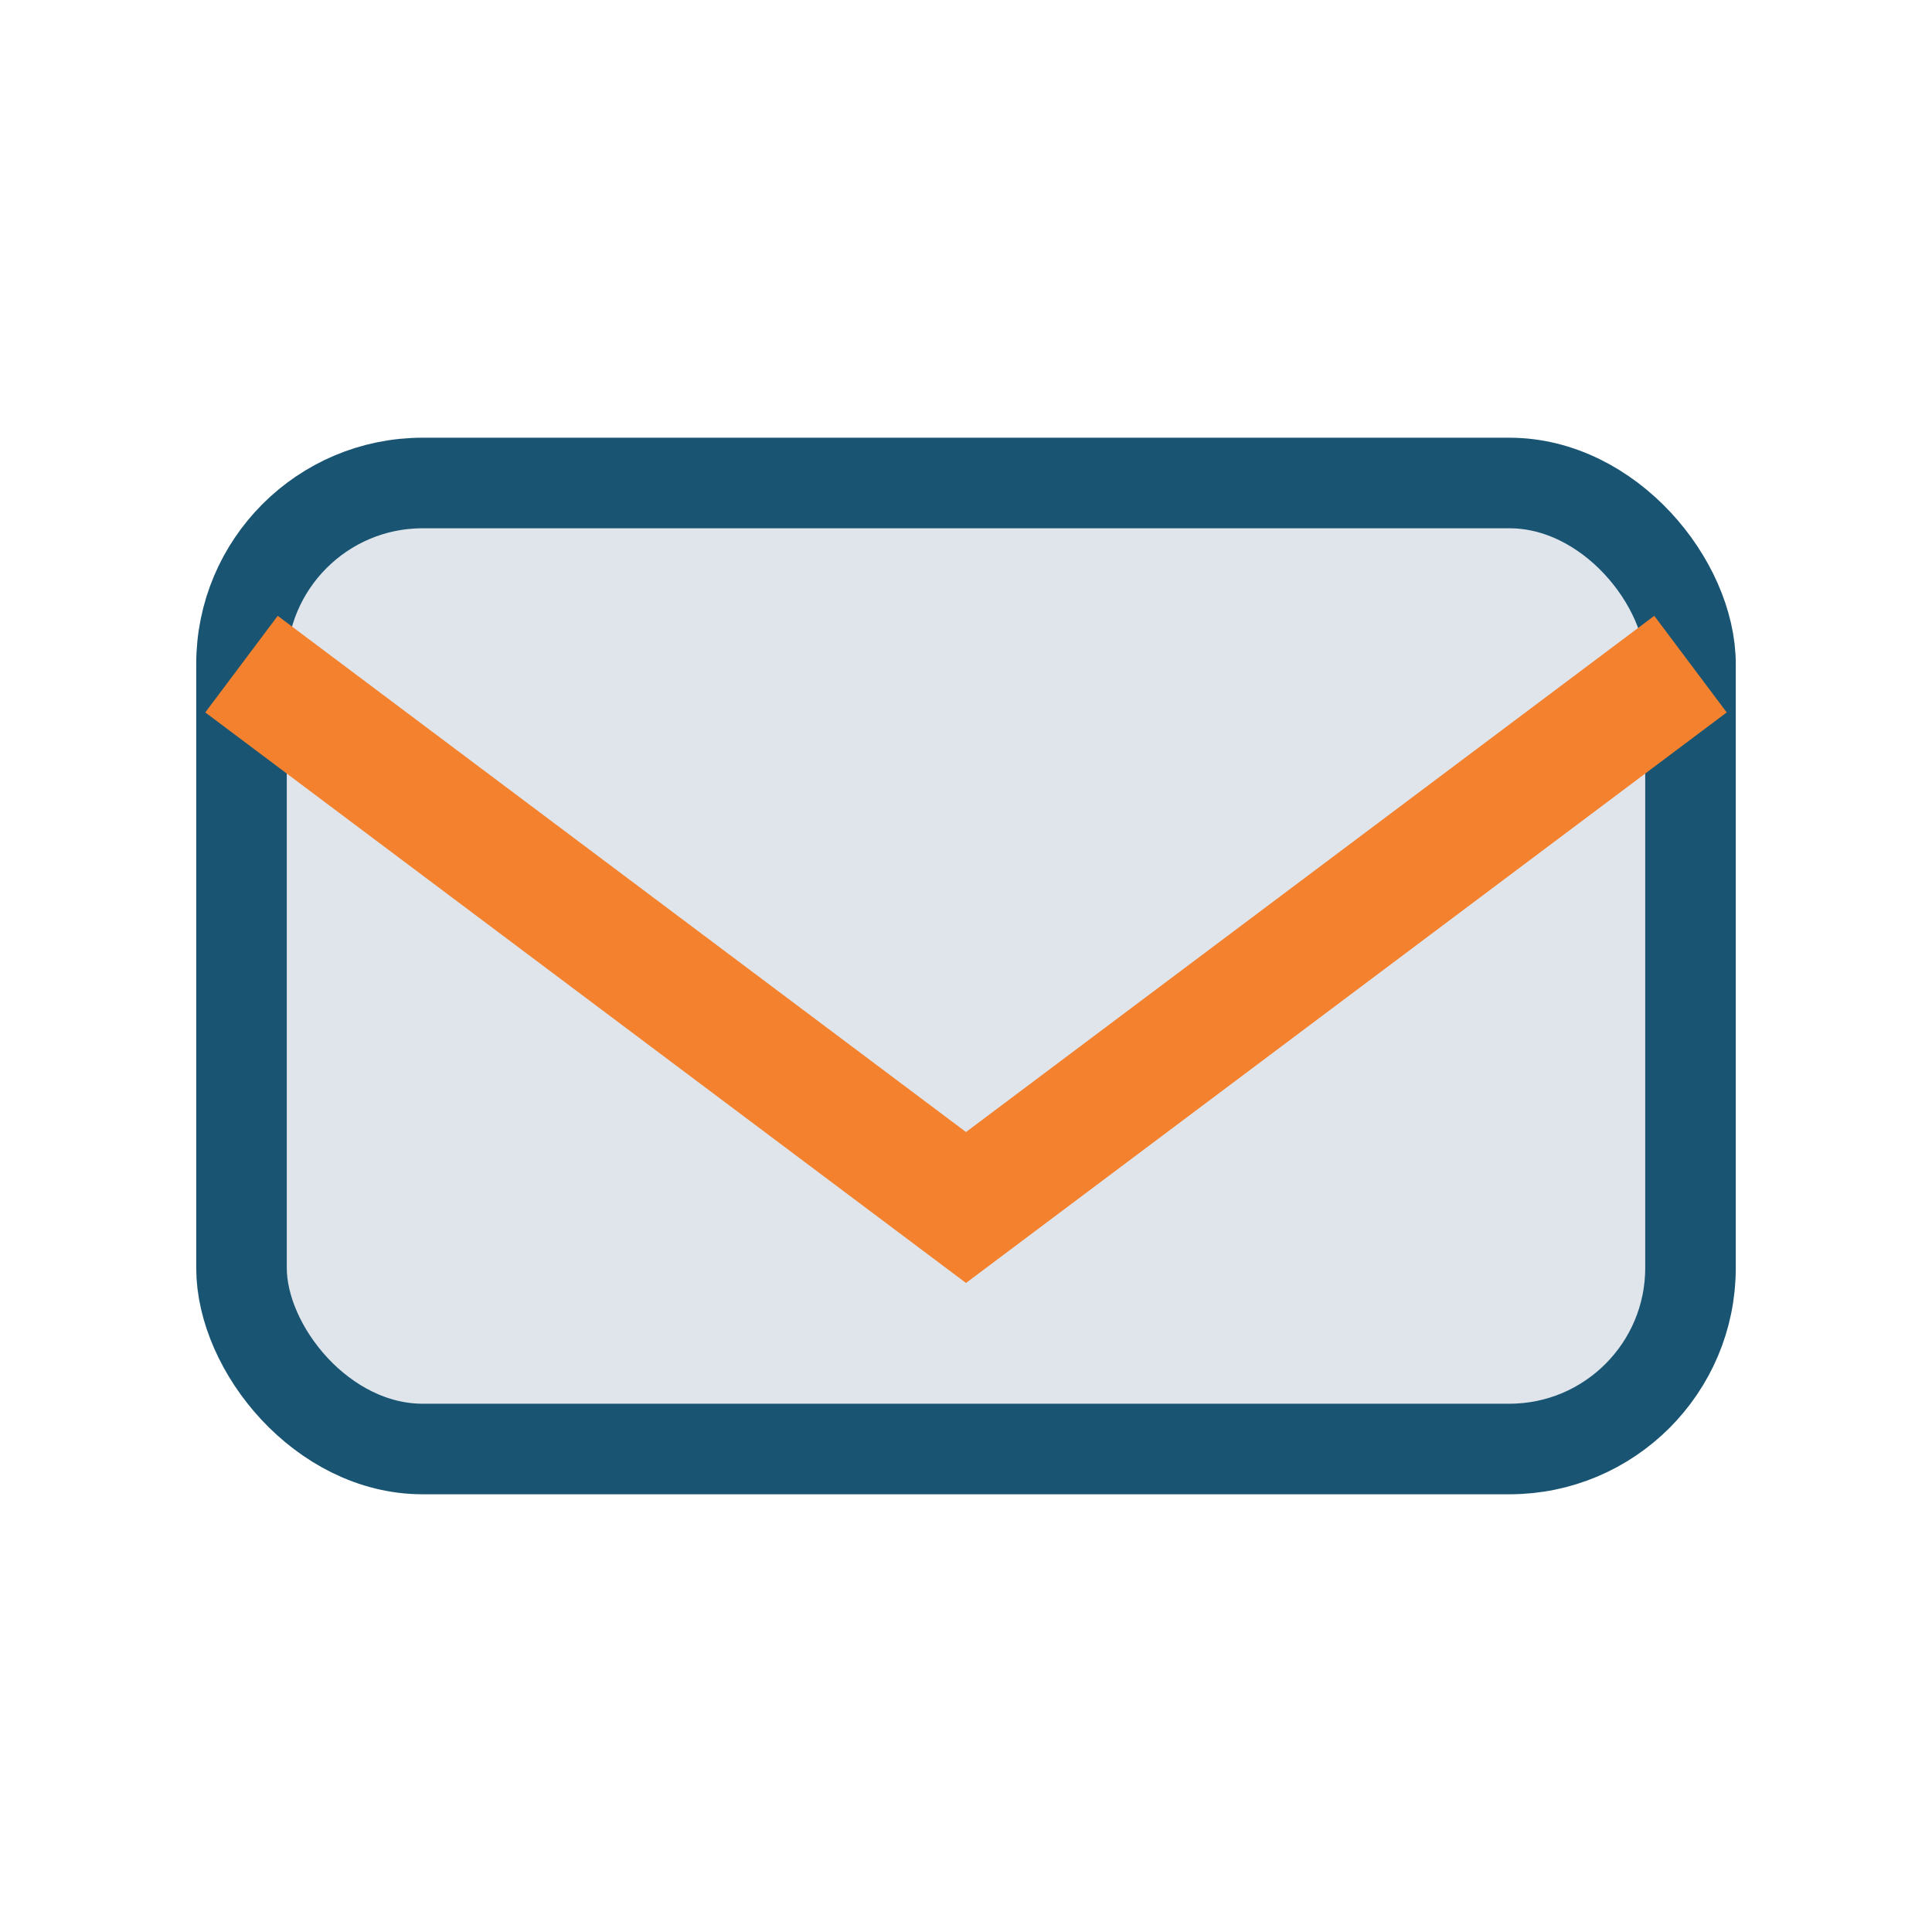
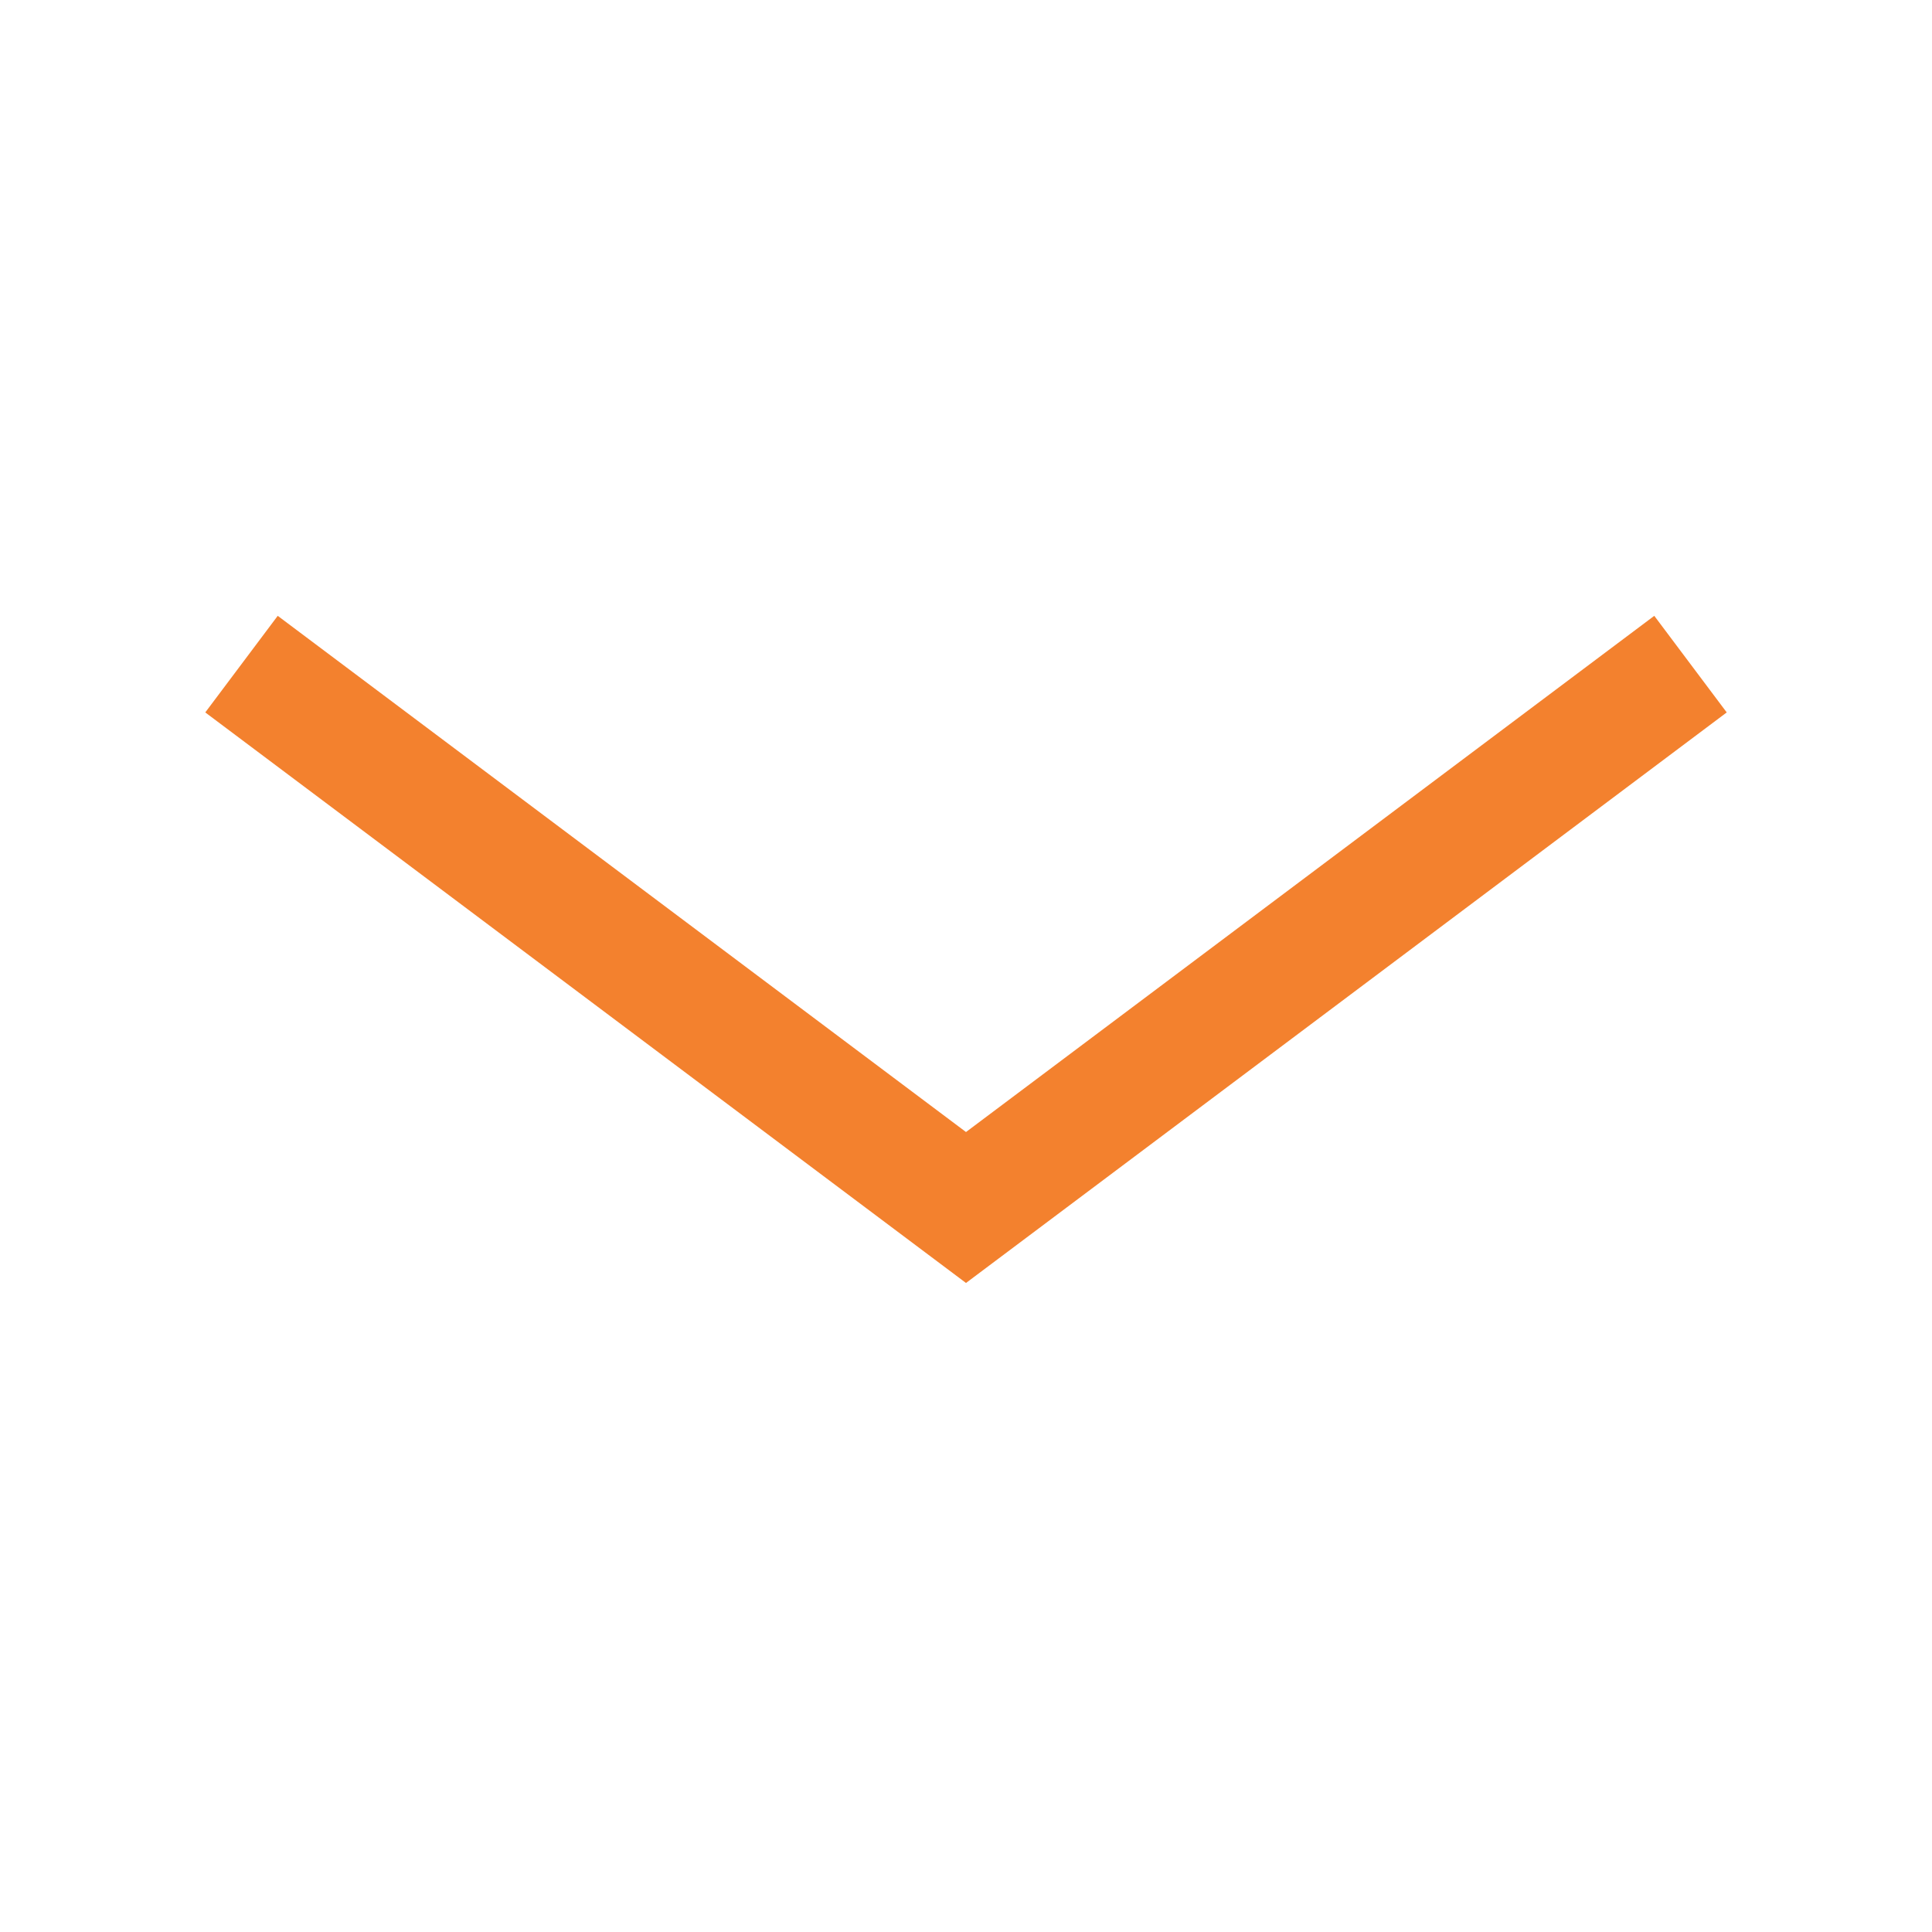
<svg xmlns="http://www.w3.org/2000/svg" width="32" height="32" viewBox="0 0 32 32">
-   <rect x="4" y="8" width="24" height="16" rx="3" fill="#E0E5EC" stroke="#195573" stroke-width="1.5" />
  <path d="M4 11l12 9 12-9" fill="none" stroke="#F3812E" stroke-width="2" />
</svg>